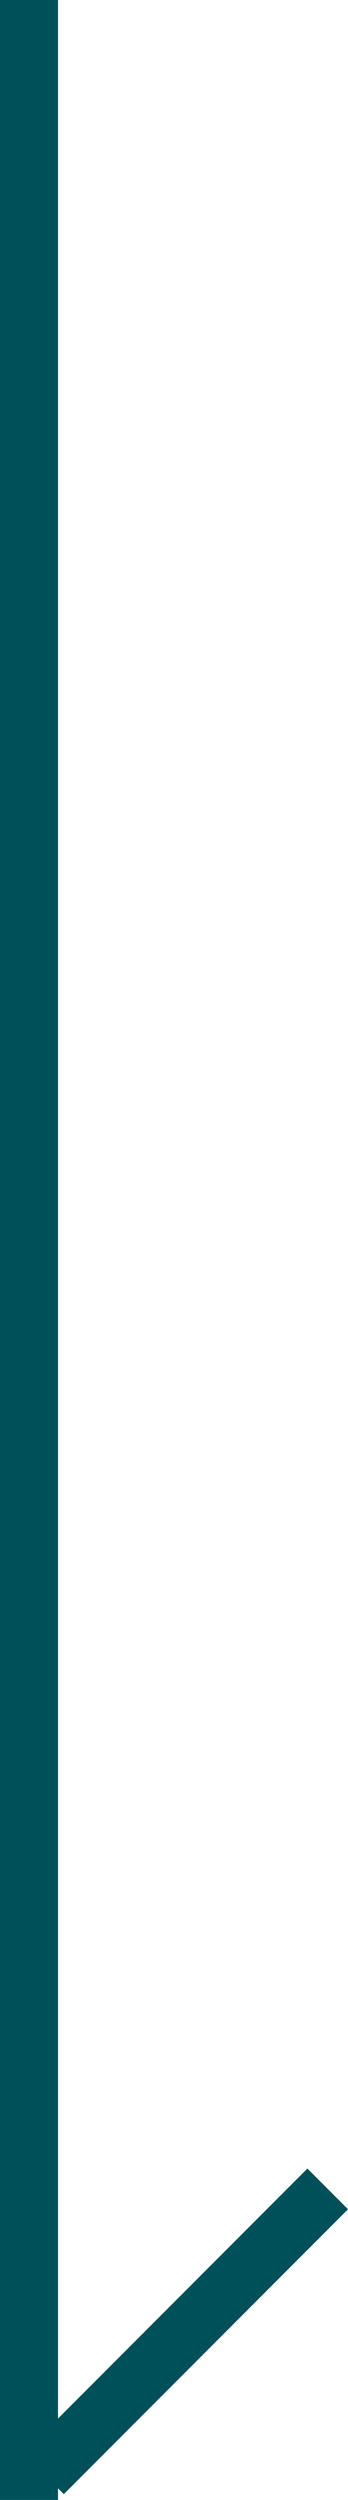
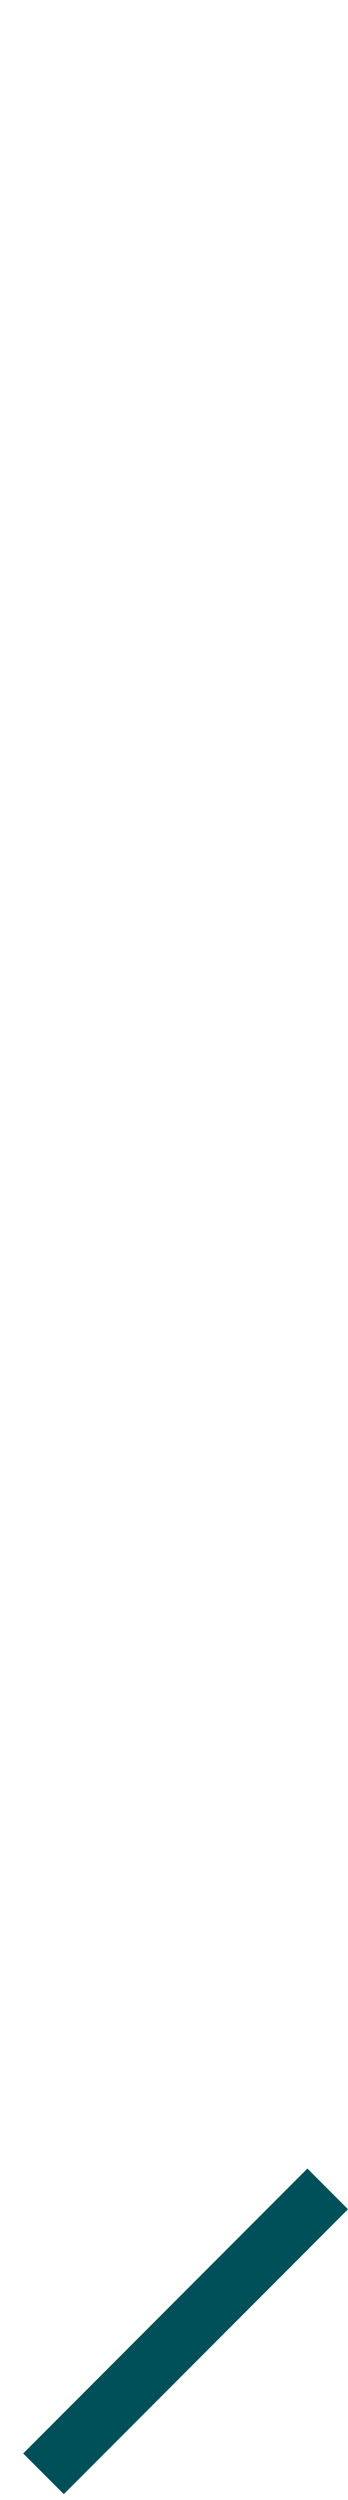
<svg xmlns="http://www.w3.org/2000/svg" id="_レイヤー_1" data-name="レイヤー_1" version="1.1" viewBox="0 0 6 43">
  <defs>
    <style>
      .st0 {
        fill: #00505a;
      }
    </style>
  </defs>
-   <path class="st0" d="M0,0h1v43H0V0Z" />
  <path class="st0" d="M5.3,37.3l.7.7-4.9,4.9-.7-.7,4.9-4.9Z" />
</svg>